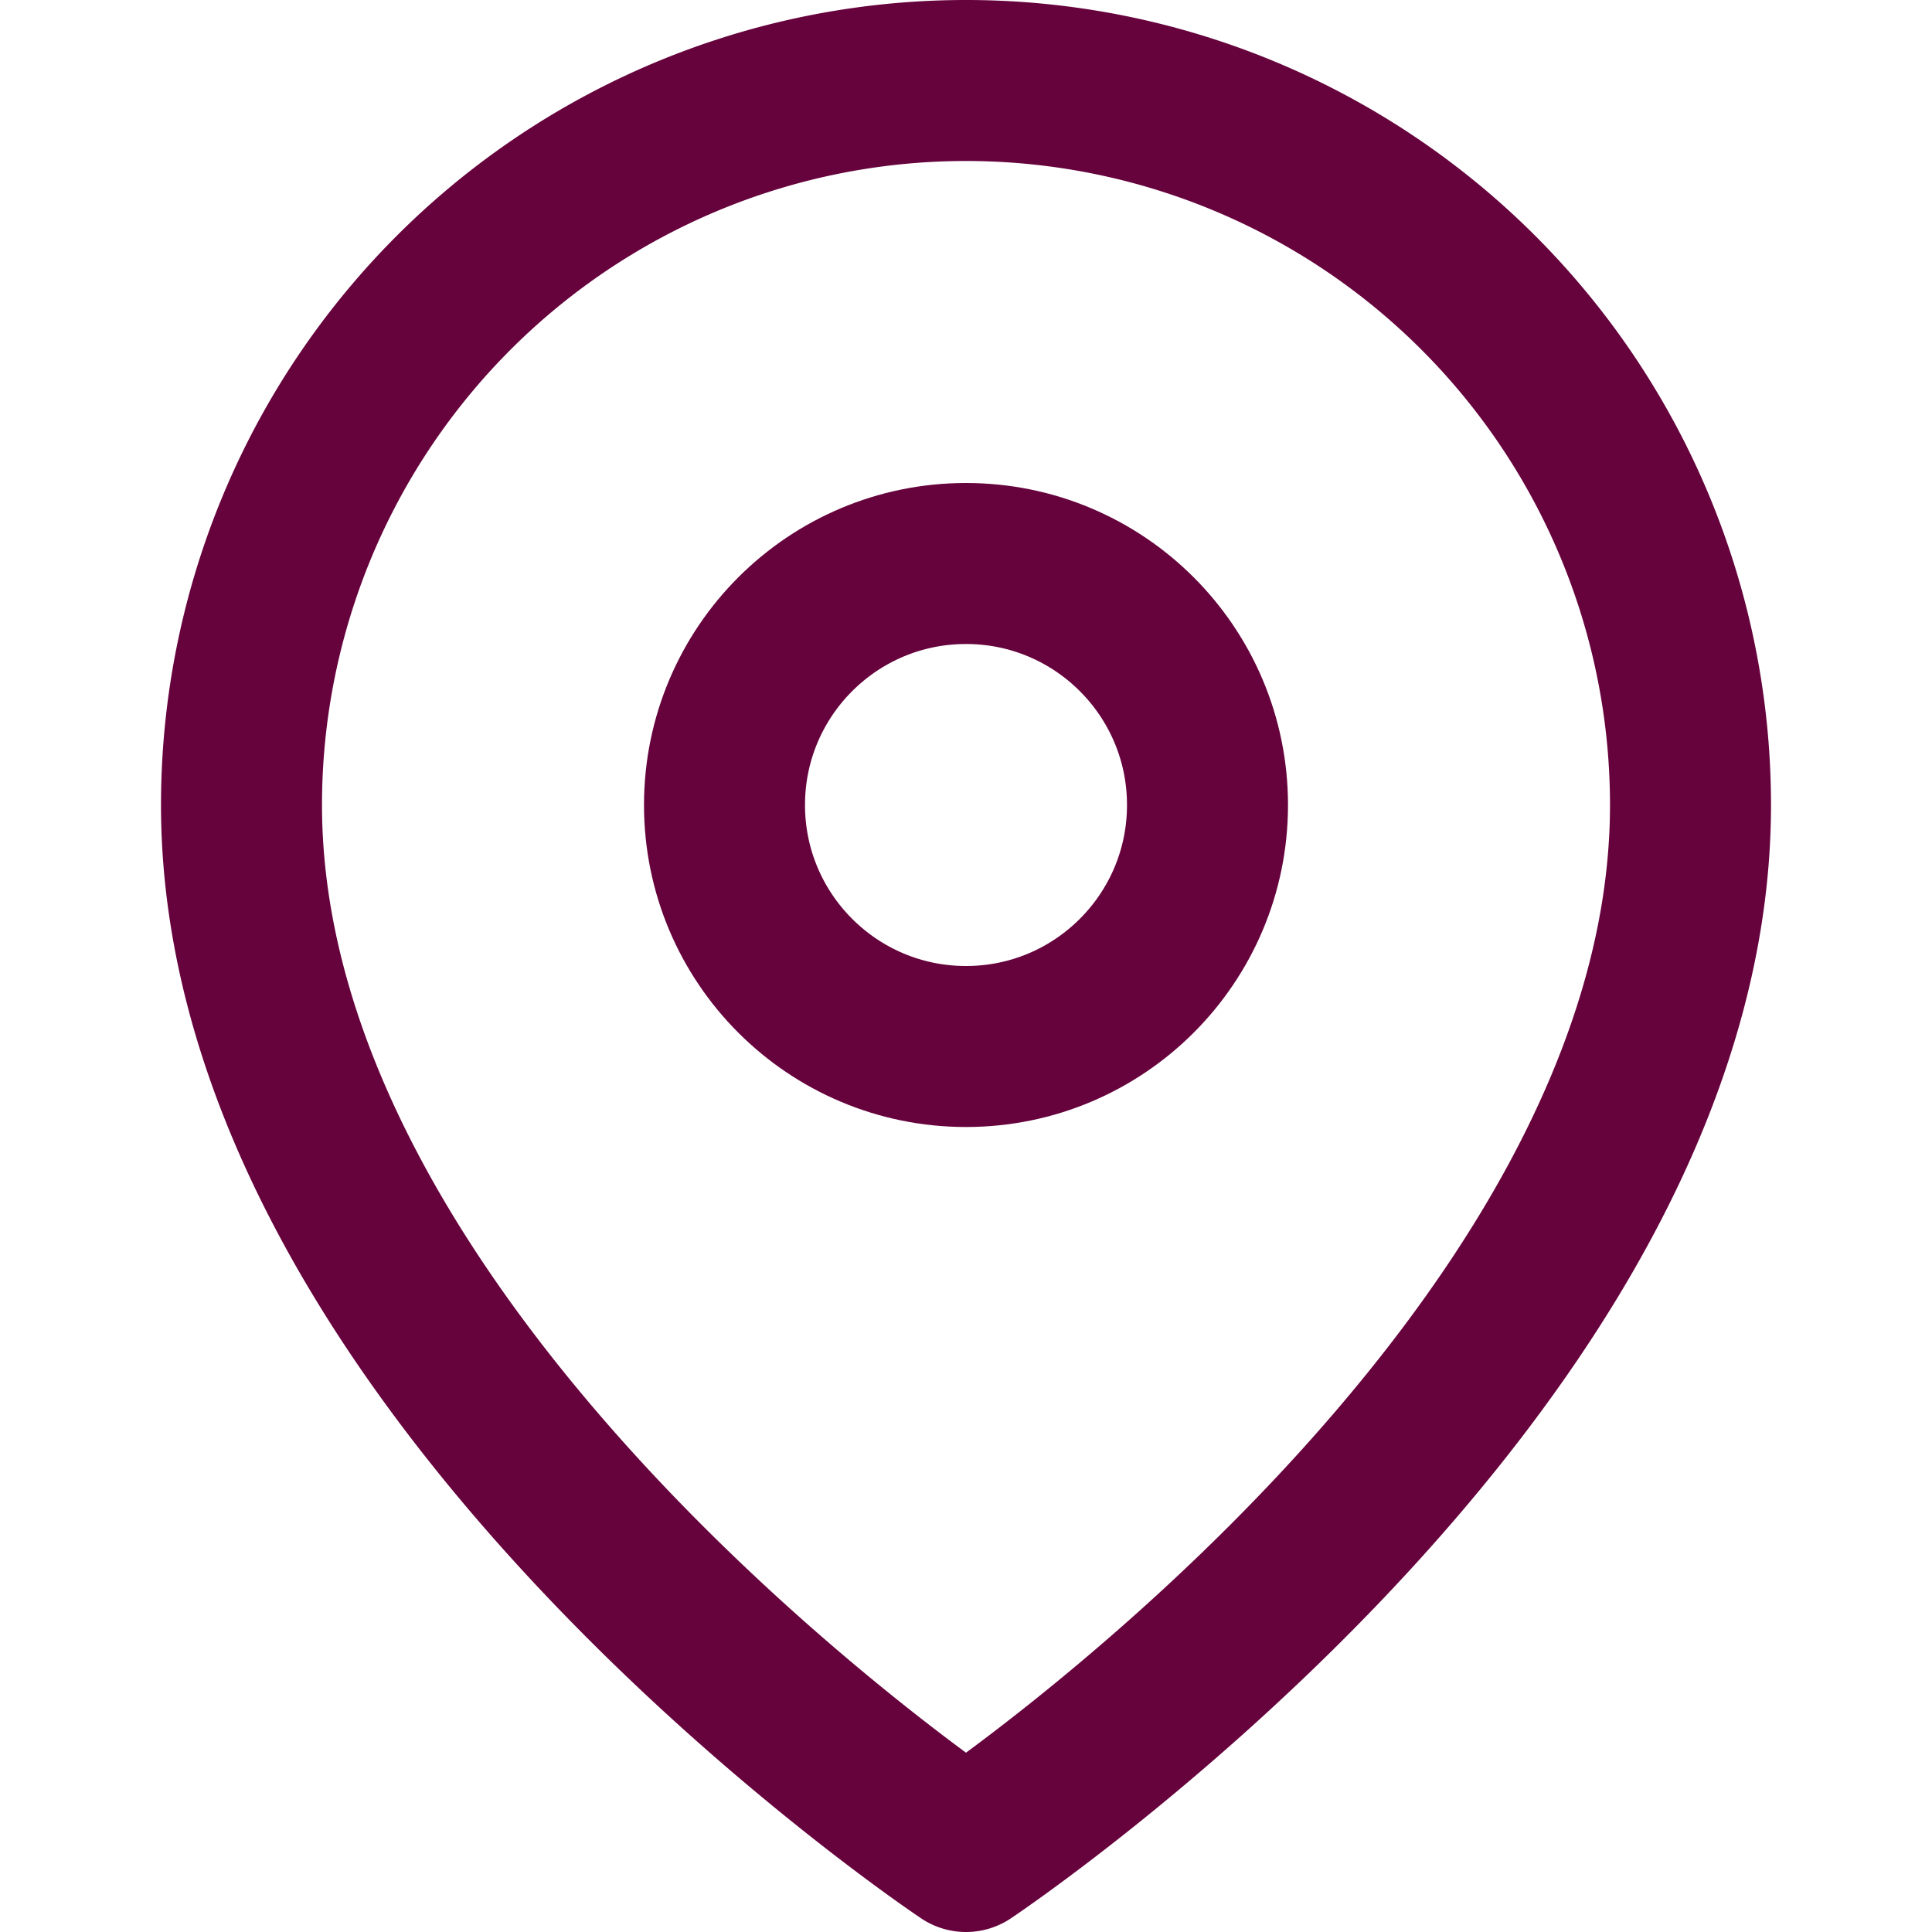
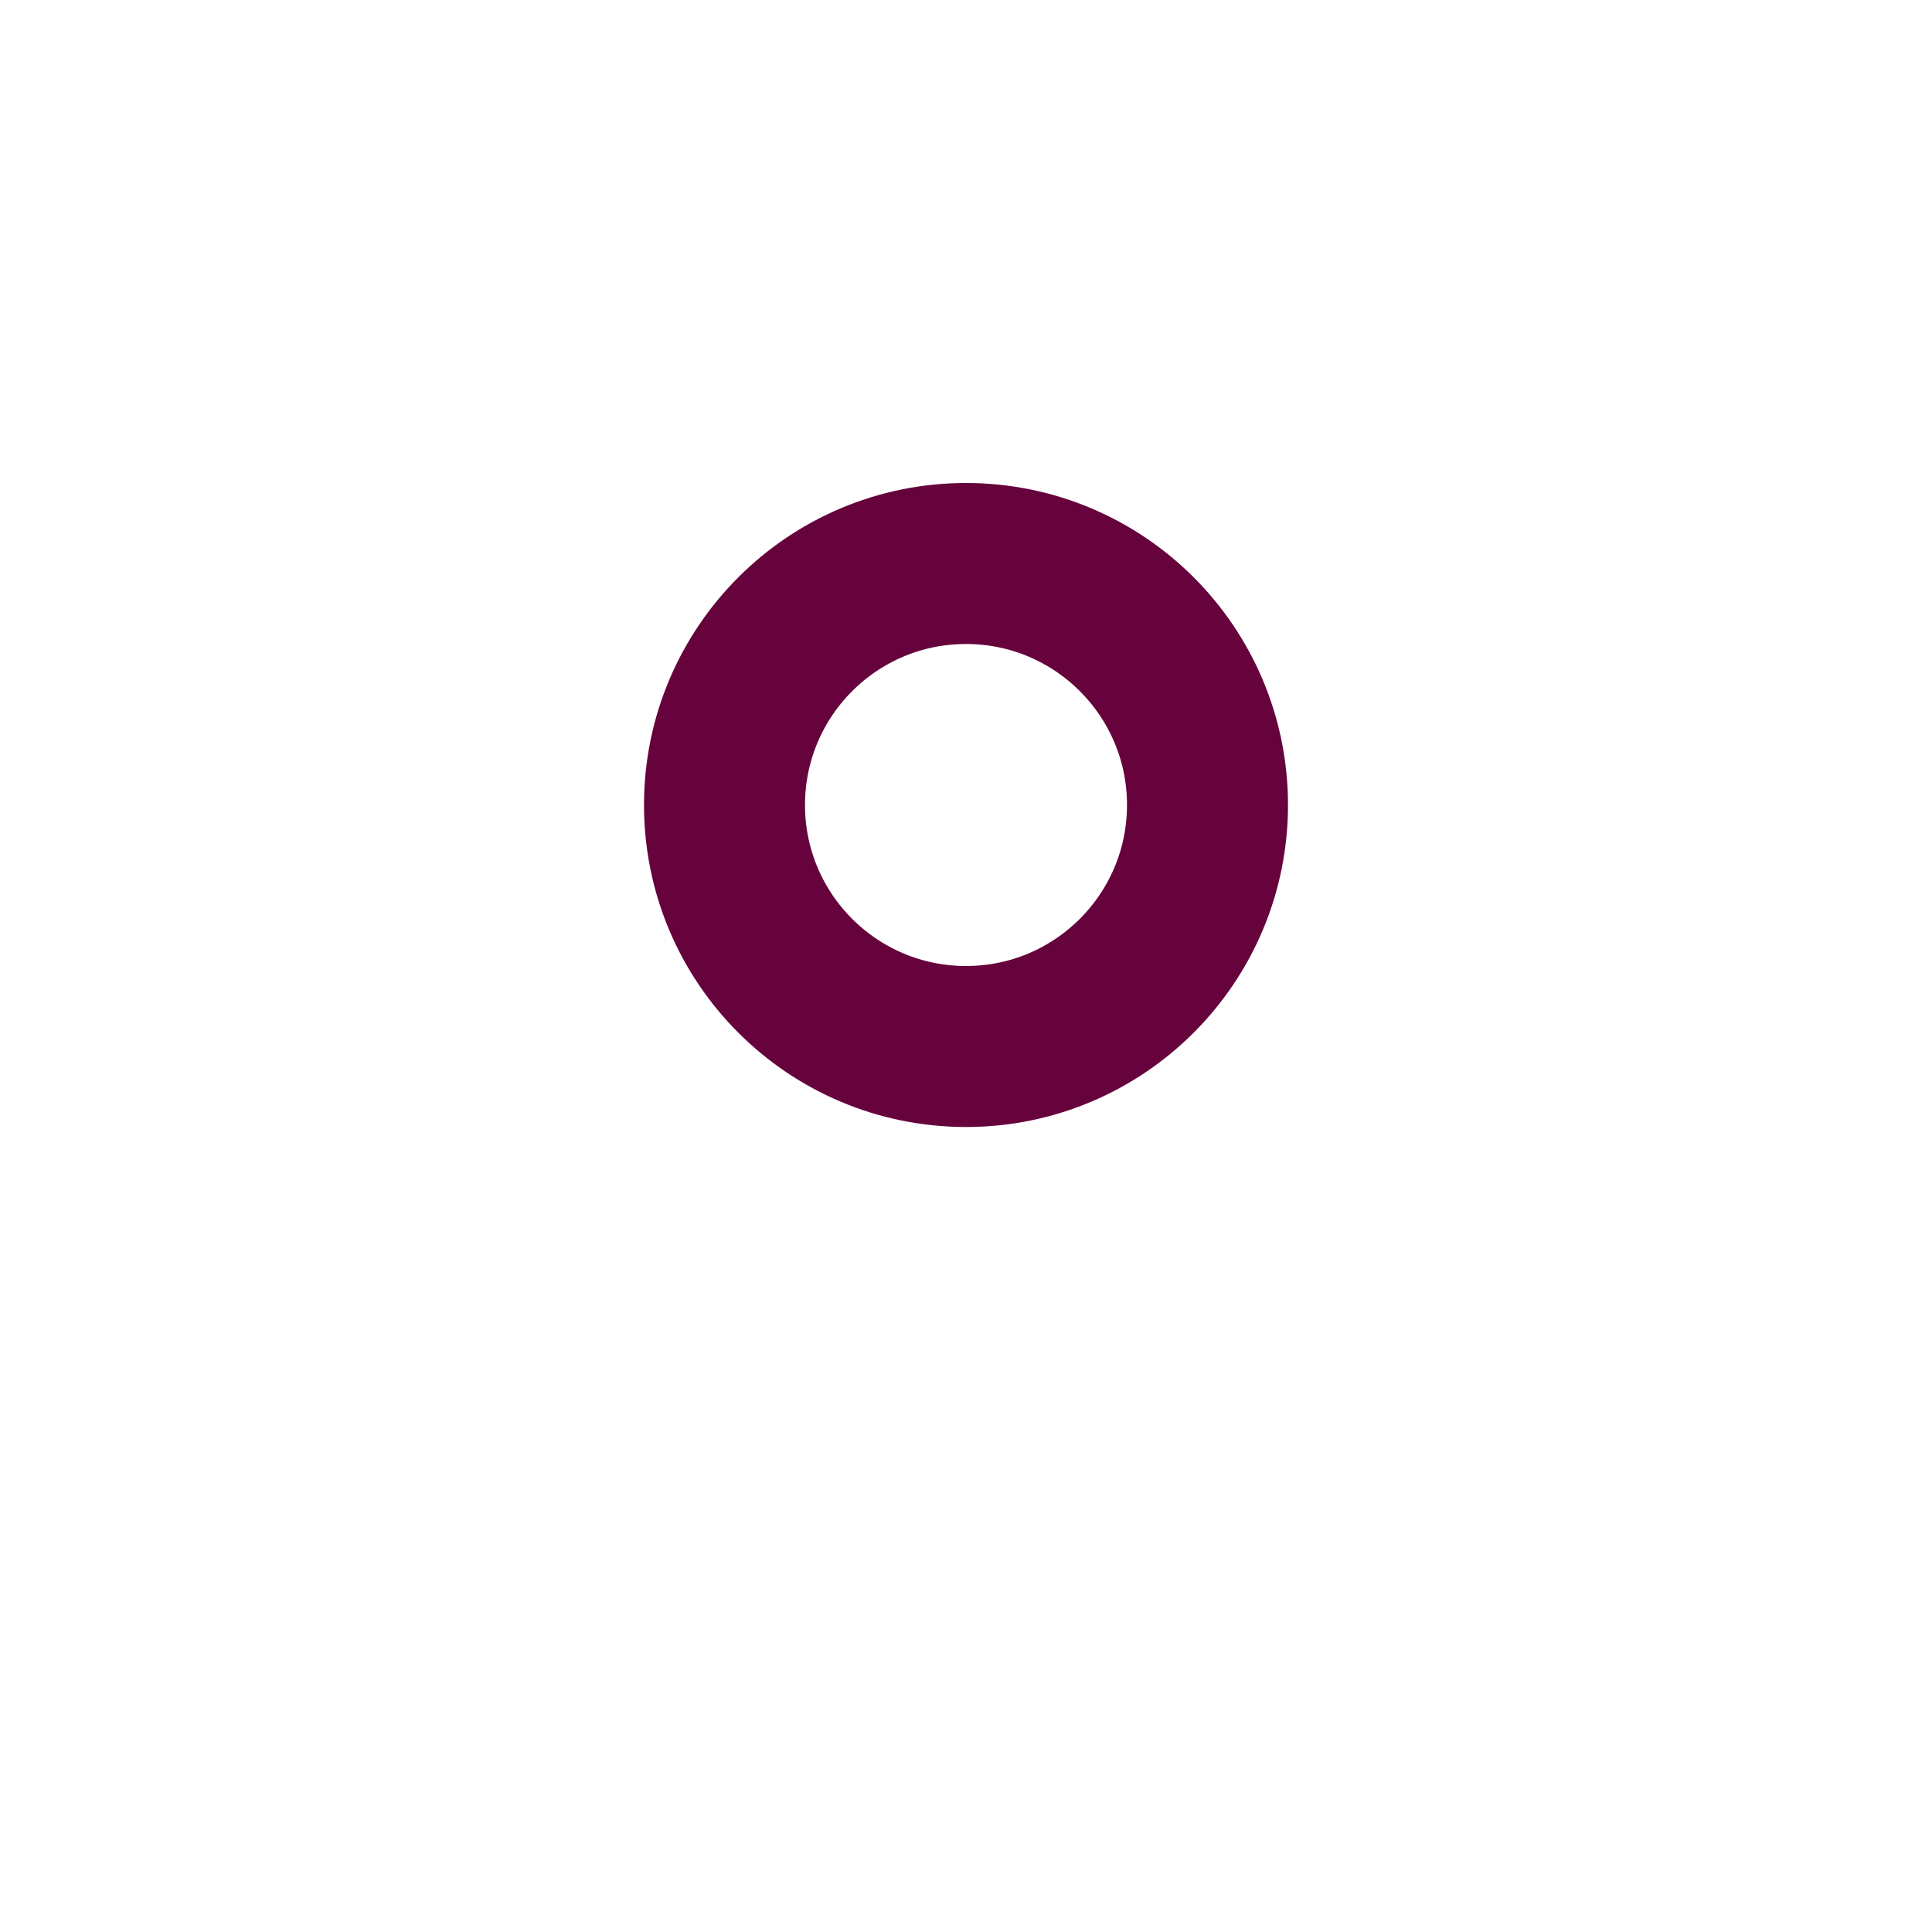
<svg xmlns="http://www.w3.org/2000/svg" width="24" height="24" viewBox="0 0 24 24" fill="none" stroke="#66023C" stroke-width="2" stroke-linecap="round" stroke-linejoin="round">
-   <path d="M21 10c0 7-9 13-9 13s-9-6-9-13a9 9 0 0 1 18 0z" />
  <circle cx="12" cy="10" r="3" />
</svg>